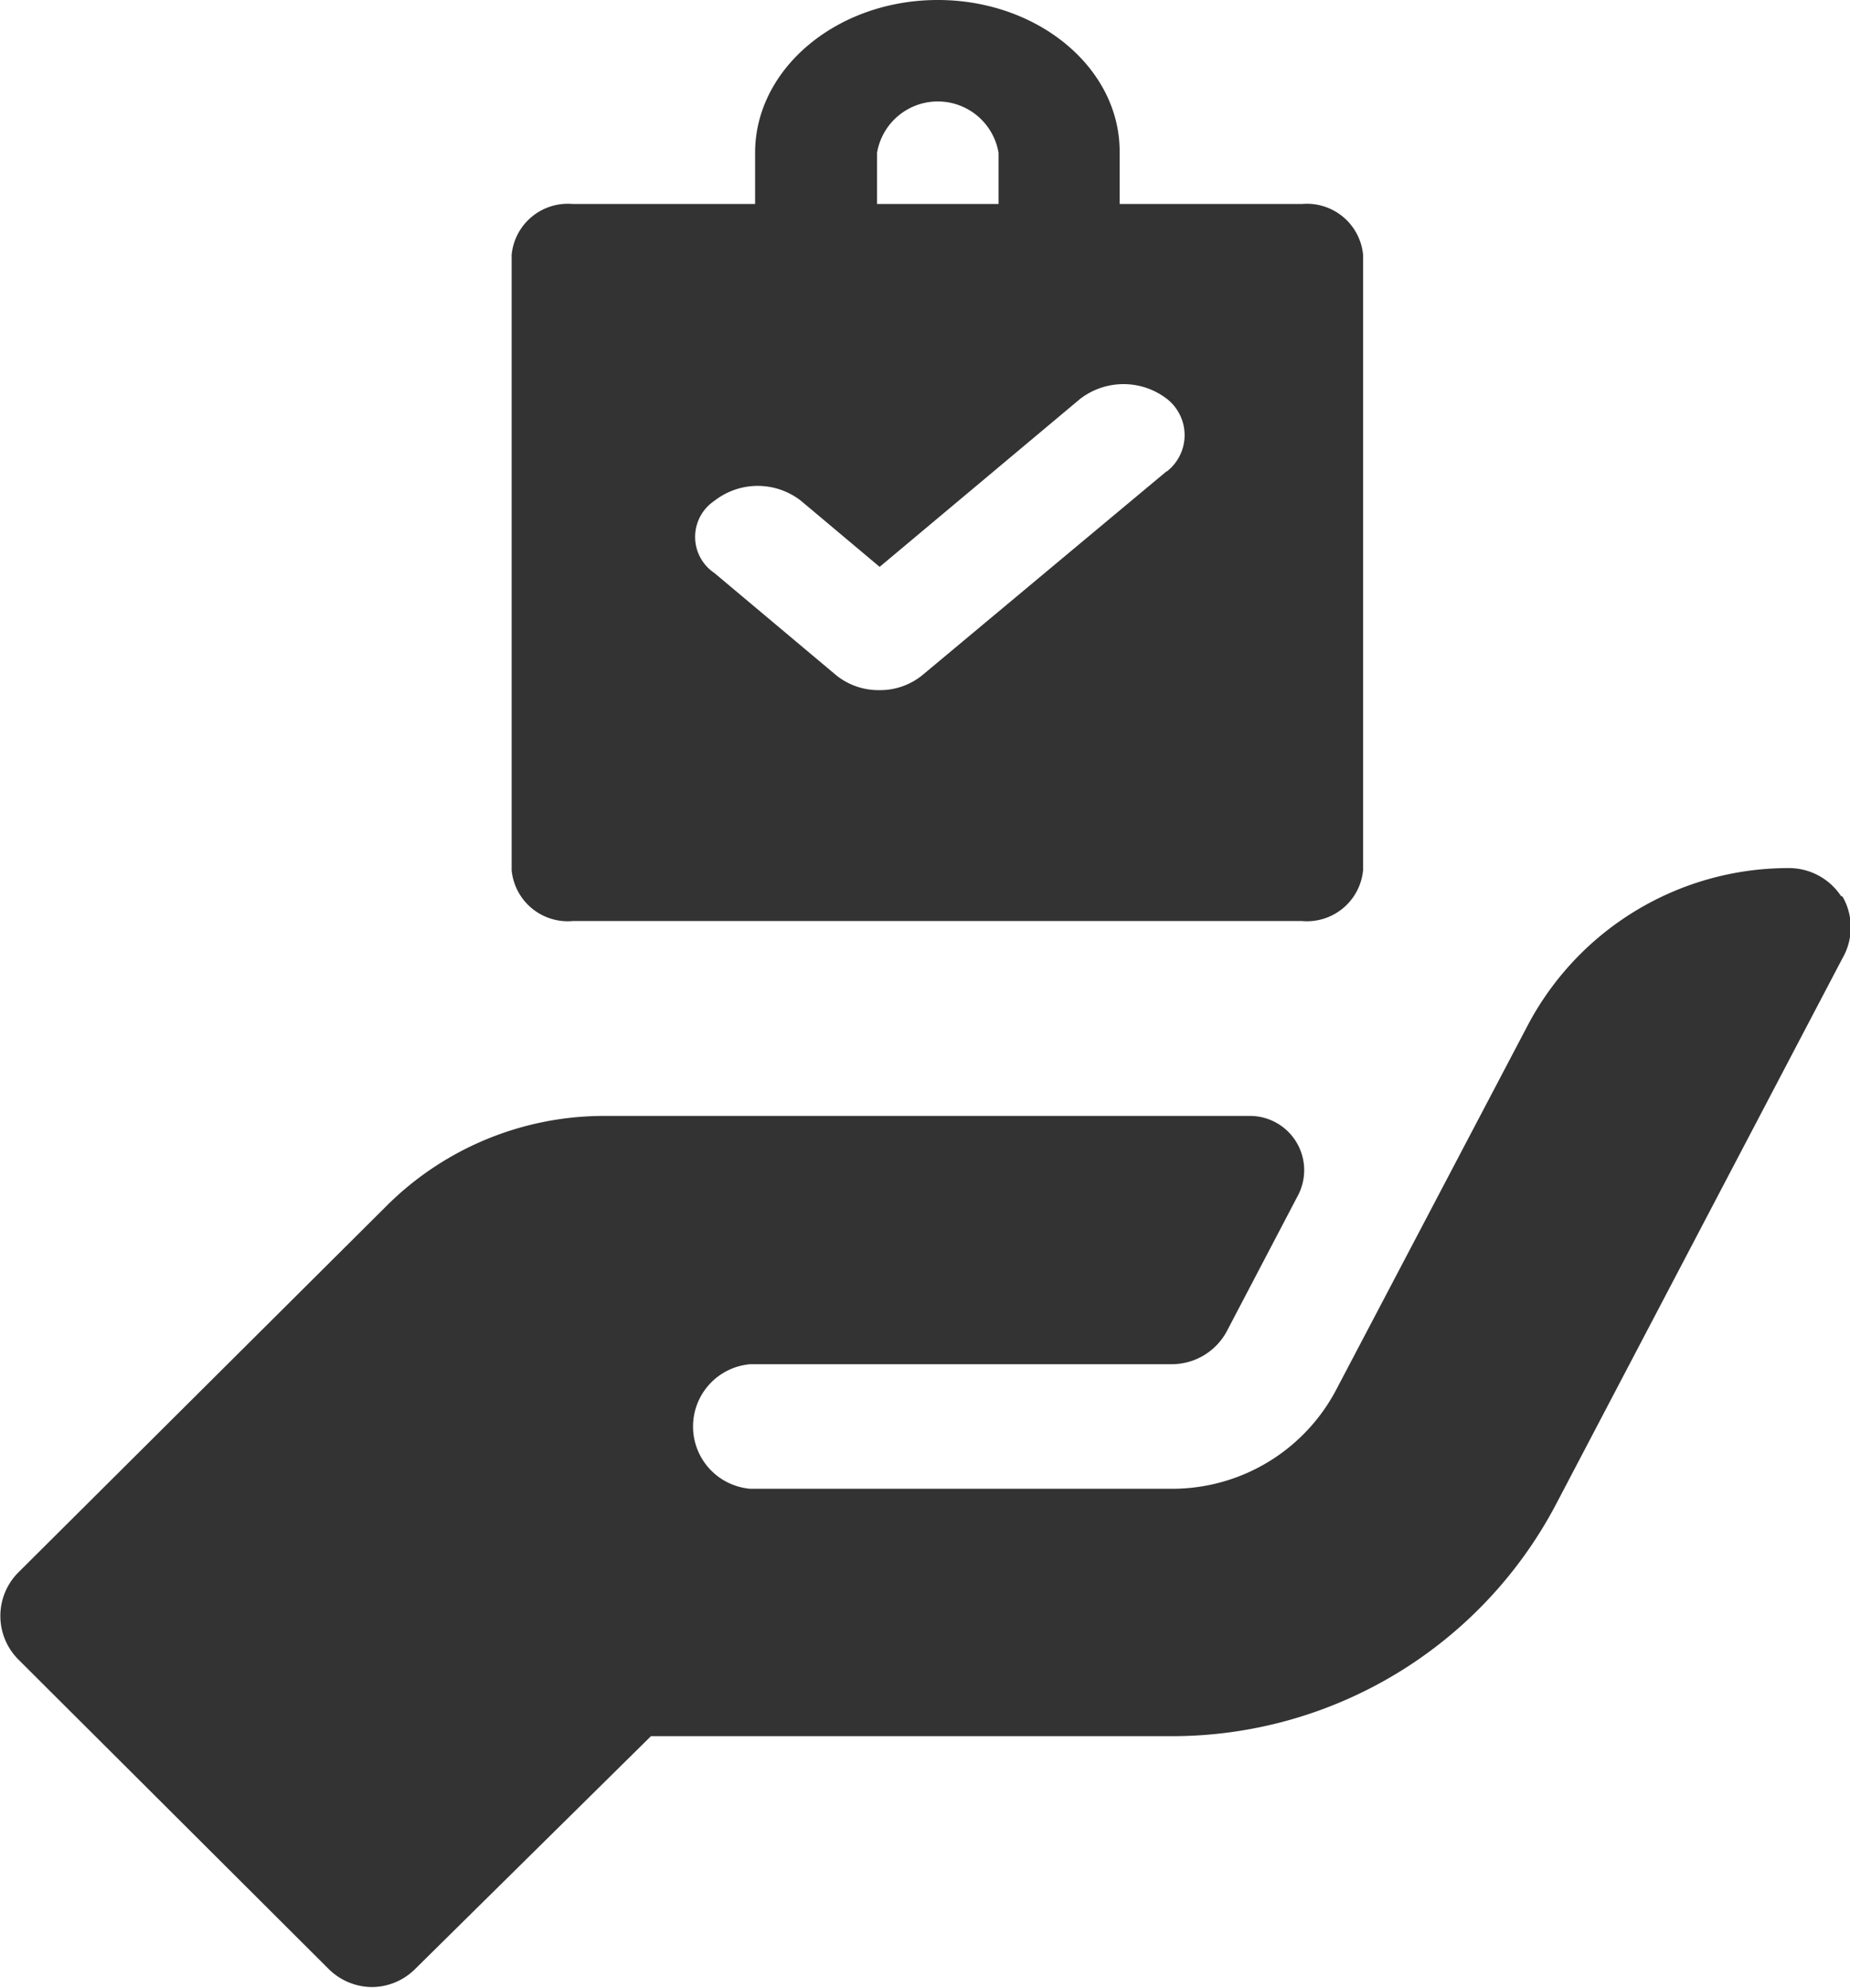
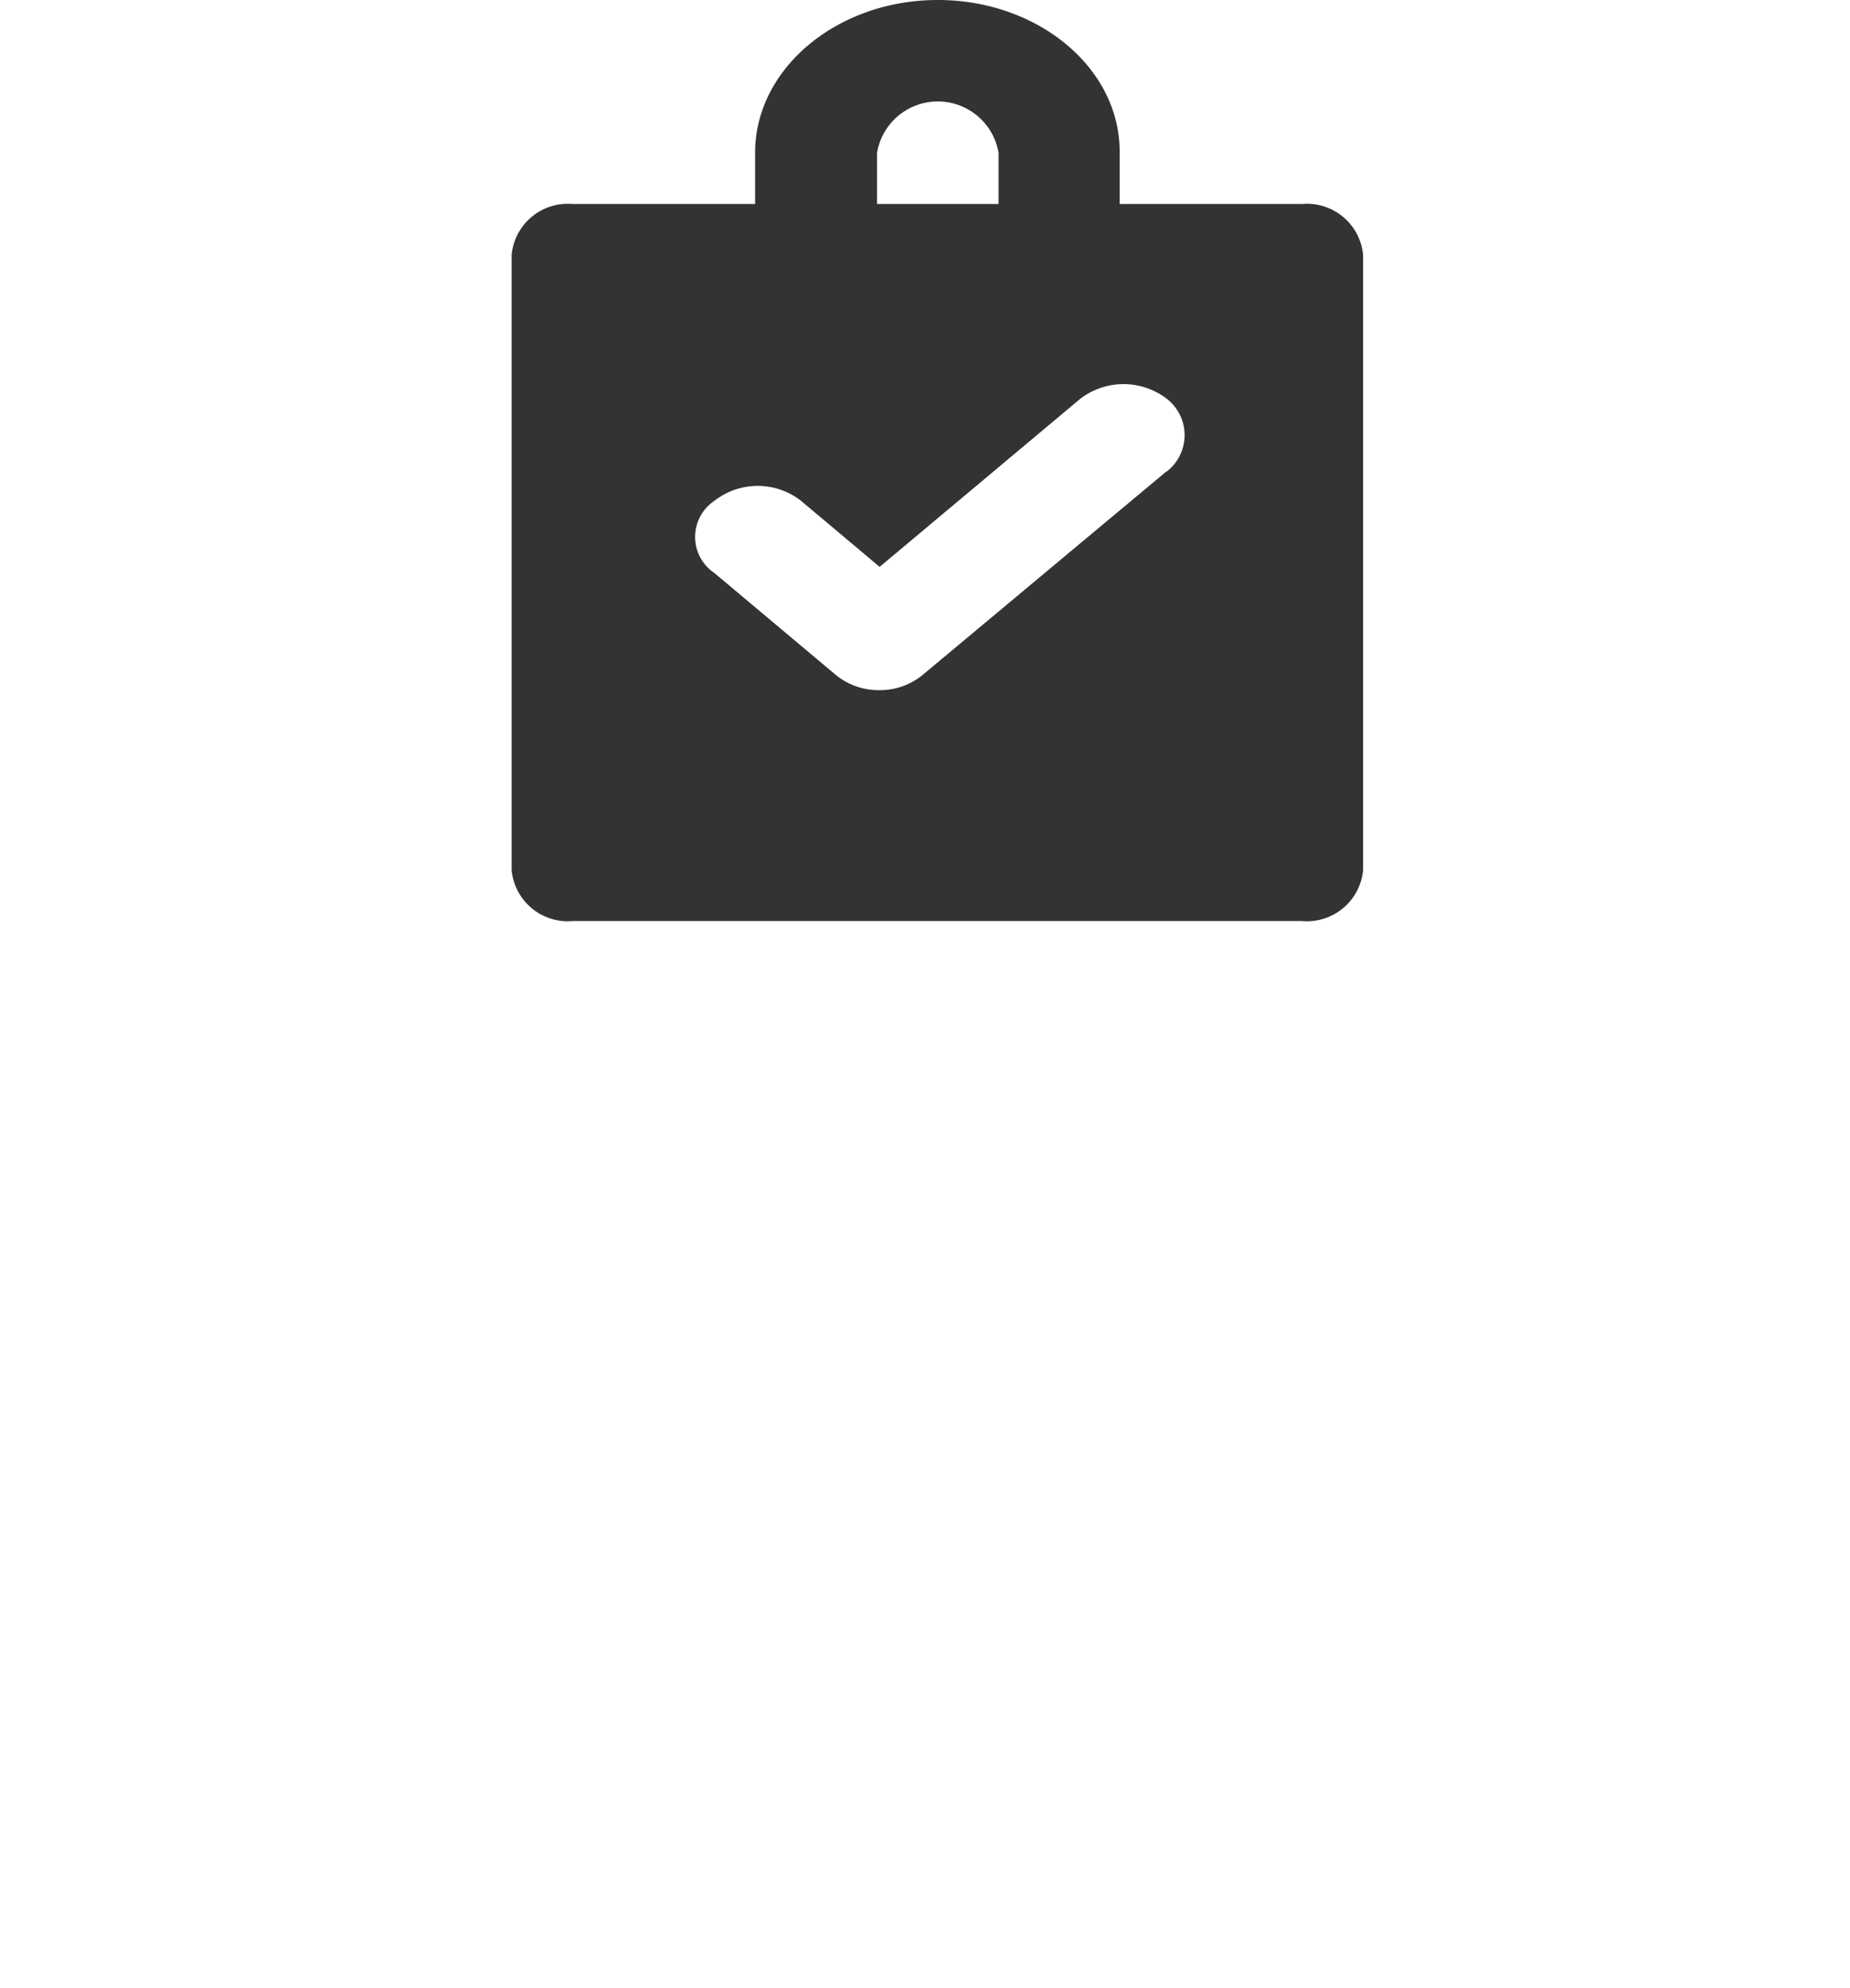
<svg xmlns="http://www.w3.org/2000/svg" viewBox="0 0 42.63 45.8">
  <defs>
    <style>.cls-1{fill:#333;}</style>
  </defs>
  <g id="Layer_2" data-name="Layer 2">
    <g id="Layer_1-2" data-name="Layer 1">
      <path class="cls-1" d="M26.88,10.86l-5.62,4.69a1.54,1.54,0,0,1-1,.35,1.55,1.55,0,0,1-1-.35l-2.8-2.35a1,1,0,0,1,0-1.66,1.62,1.62,0,0,1,2,0l1.81,1.52,4.62-3.87a1.64,1.64,0,0,1,2,0,1.06,1.06,0,0,1,0,1.67M20.21,3.52a1.42,1.42,0,0,1,2.8,0V4.7h-2.8ZM30,4.7h-4.2V3.52C25.82,1.58,23.93,0,21.61,0S17.4,1.58,17.4,3.52V4.7H13.2a1.3,1.3,0,0,0-1.41,1.17V20.05a1.3,1.3,0,0,0,1.41,1.17H30a1.3,1.3,0,0,0,1.41-1.17V5.87A1.3,1.3,0,0,0,30,4.7" />
-       <path class="cls-1" d="M42.42,20.64A1.44,1.44,0,0,0,41.2,20a6.79,6.79,0,0,0-6,3.63L30.8,32a4.27,4.27,0,0,1-3.8,2.3H17.29a1.44,1.44,0,0,1,0-2.87H27a1.44,1.44,0,0,0,1.27-.76l1.64-3.13a1.25,1.25,0,0,0-1.11-1.83H13.94a7.1,7.1,0,0,0-5.06,2.1L.42,36.23a1.42,1.42,0,0,0,0,2l7.15,7.13a1.43,1.43,0,0,0,1,.42,1.42,1.42,0,0,0,1-.42L15,40H27a10,10,0,0,0,8.87-5.37l6.59-12.56a1.42,1.42,0,0,0,0-1.41" />
    </g>
  </g>
</svg>